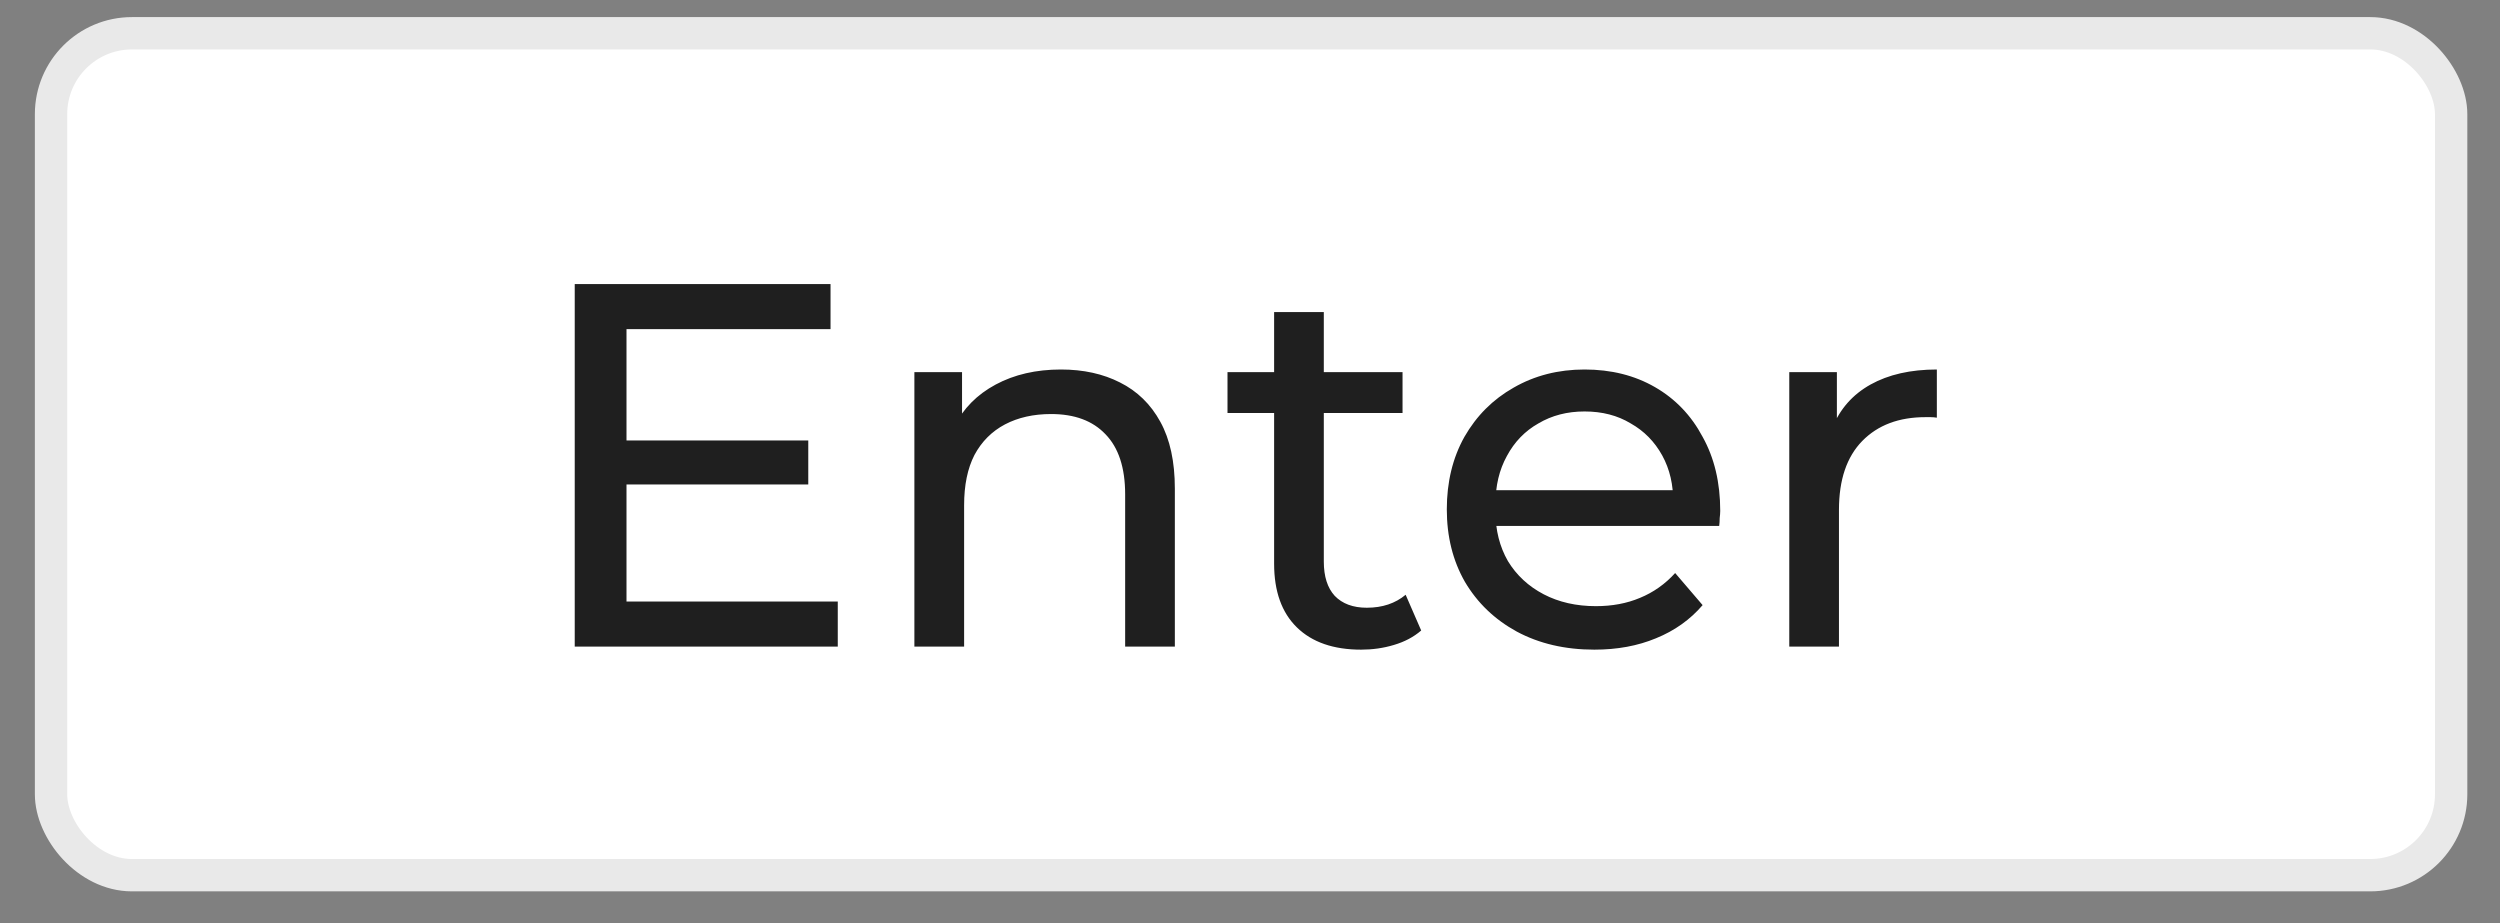
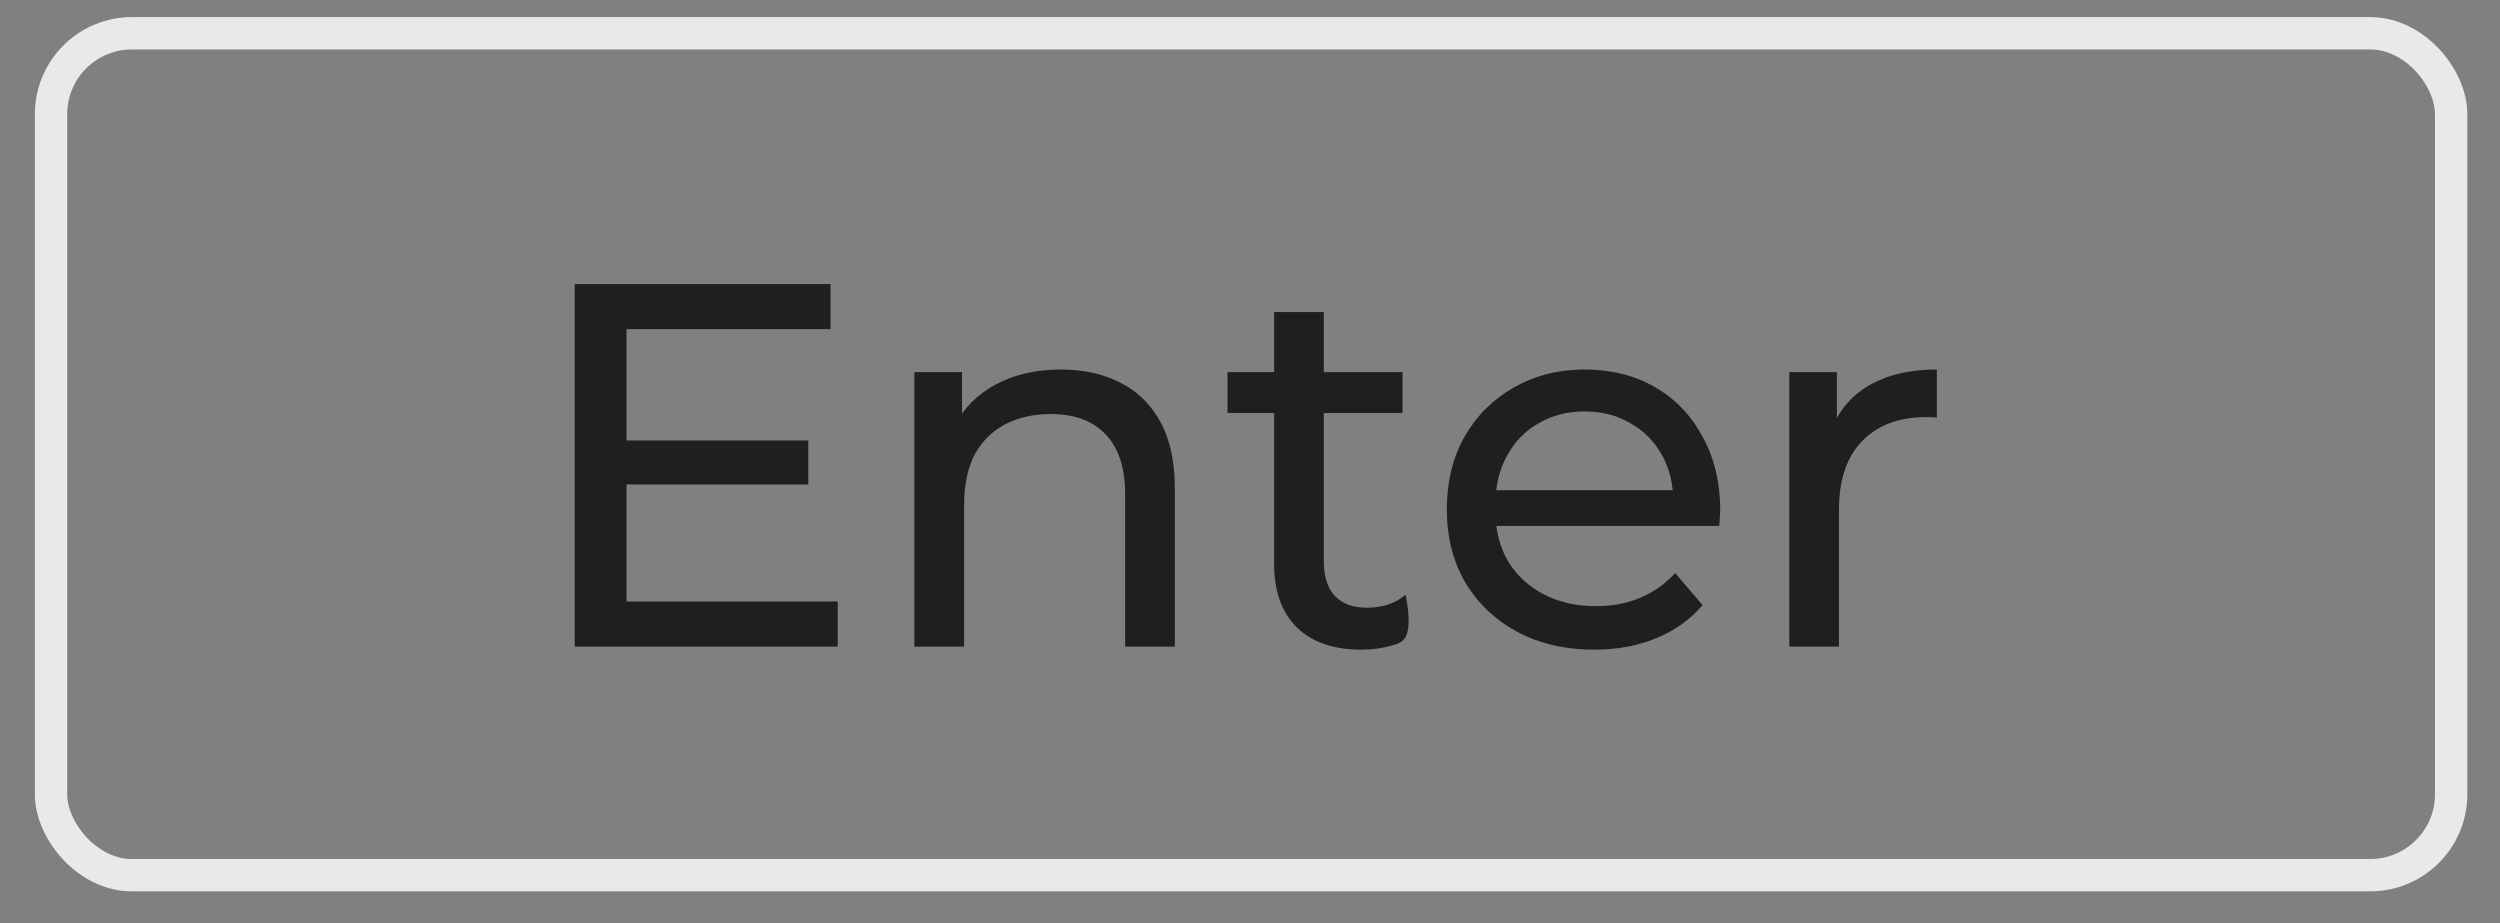
<svg xmlns="http://www.w3.org/2000/svg" width="65" height="24" viewBox="0 0 65 24" fill="none">
  <rect x="0" y="0" width="65" height="24" fill="#808080" stroke="none" />
-   <rect x="1.327" y="0.865" width="62.403" height="21.89" rx="2.104" fill="white" />
  <rect x="1.327" y="0.865" width="62.403" height="21.89" rx="2.104" stroke="#E9E9E9" stroke-width="0.841" />
-   <path d="M16.168 11.452H21.015V12.596H16.168V11.452ZM16.289 15.639H21.782V16.811H14.943V7.386H21.594V8.557H16.289V15.639ZM27.584 9.607C28.168 9.607 28.679 9.72 29.119 9.944C29.568 10.168 29.918 10.509 30.169 10.967C30.421 11.425 30.546 12.004 30.546 12.704V16.811H29.254V12.852C29.254 12.161 29.083 11.64 28.742 11.29C28.41 10.94 27.939 10.765 27.328 10.765C26.871 10.765 26.471 10.855 26.13 11.034C25.789 11.214 25.524 11.479 25.336 11.829C25.156 12.179 25.067 12.614 25.067 13.135V16.811H23.774V9.675H25.013V11.6L24.811 11.088C25.044 10.622 25.403 10.258 25.888 9.998C26.372 9.738 26.938 9.607 27.584 9.607ZM35.389 16.891C34.671 16.891 34.114 16.698 33.719 16.312C33.324 15.926 33.127 15.374 33.127 14.656V8.113H34.419V14.602C34.419 14.988 34.514 15.285 34.702 15.491C34.9 15.697 35.178 15.801 35.537 15.801C35.941 15.801 36.277 15.689 36.547 15.464L36.951 16.393C36.753 16.564 36.515 16.689 36.237 16.77C35.968 16.851 35.685 16.891 35.389 16.891ZM31.915 10.738V9.675H36.466V10.738H31.915ZM41.454 16.891C40.691 16.891 40.018 16.734 39.434 16.42C38.86 16.106 38.411 15.675 38.088 15.128C37.774 14.58 37.617 13.952 37.617 13.243C37.617 12.534 37.769 11.905 38.075 11.358C38.389 10.81 38.815 10.384 39.354 10.079C39.901 9.764 40.516 9.607 41.198 9.607C41.889 9.607 42.5 9.76 43.029 10.065C43.559 10.37 43.972 10.801 44.268 11.358C44.573 11.905 44.726 12.547 44.726 13.283C44.726 13.337 44.721 13.4 44.712 13.472C44.712 13.543 44.708 13.611 44.699 13.674H38.627V12.745H44.026L43.501 13.068C43.51 12.61 43.415 12.201 43.218 11.842C43.02 11.483 42.747 11.205 42.397 11.008C42.055 10.801 41.656 10.698 41.198 10.698C40.749 10.698 40.35 10.801 40 11.008C39.65 11.205 39.376 11.488 39.179 11.856C38.981 12.215 38.883 12.628 38.883 13.095V13.31C38.883 13.786 38.99 14.212 39.206 14.589C39.43 14.957 39.74 15.244 40.135 15.451C40.529 15.657 40.983 15.76 41.494 15.76C41.916 15.76 42.298 15.689 42.639 15.545C42.989 15.401 43.294 15.186 43.554 14.899L44.268 15.733C43.945 16.11 43.541 16.398 43.056 16.595C42.581 16.793 42.047 16.891 41.454 16.891ZM46.521 16.811V9.675H47.759V11.614L47.638 11.129C47.836 10.635 48.168 10.258 48.634 9.998C49.101 9.738 49.676 9.607 50.358 9.607V10.86C50.304 10.851 50.25 10.846 50.196 10.846C50.151 10.846 50.106 10.846 50.062 10.846C49.37 10.846 48.823 11.053 48.419 11.465C48.015 11.878 47.813 12.475 47.813 13.256V16.811H46.521Z" fill="#1F1F1F" />
+   <path d="M16.168 11.452H21.015V12.596H16.168V11.452ZM16.289 15.639H21.782V16.811H14.943V7.386H21.594V8.557H16.289V15.639ZM27.584 9.607C28.168 9.607 28.679 9.72 29.119 9.944C29.568 10.168 29.918 10.509 30.169 10.967C30.421 11.425 30.546 12.004 30.546 12.704V16.811H29.254V12.852C29.254 12.161 29.083 11.64 28.742 11.29C28.41 10.94 27.939 10.765 27.328 10.765C26.871 10.765 26.471 10.855 26.13 11.034C25.789 11.214 25.524 11.479 25.336 11.829C25.156 12.179 25.067 12.614 25.067 13.135V16.811H23.774V9.675H25.013V11.6L24.811 11.088C25.044 10.622 25.403 10.258 25.888 9.998C26.372 9.738 26.938 9.607 27.584 9.607ZM35.389 16.891C34.671 16.891 34.114 16.698 33.719 16.312C33.324 15.926 33.127 15.374 33.127 14.656V8.113H34.419V14.602C34.419 14.988 34.514 15.285 34.702 15.491C34.9 15.697 35.178 15.801 35.537 15.801C35.941 15.801 36.277 15.689 36.547 15.464C36.753 16.564 36.515 16.689 36.237 16.77C35.968 16.851 35.685 16.891 35.389 16.891ZM31.915 10.738V9.675H36.466V10.738H31.915ZM41.454 16.891C40.691 16.891 40.018 16.734 39.434 16.42C38.86 16.106 38.411 15.675 38.088 15.128C37.774 14.58 37.617 13.952 37.617 13.243C37.617 12.534 37.769 11.905 38.075 11.358C38.389 10.81 38.815 10.384 39.354 10.079C39.901 9.764 40.516 9.607 41.198 9.607C41.889 9.607 42.5 9.76 43.029 10.065C43.559 10.37 43.972 10.801 44.268 11.358C44.573 11.905 44.726 12.547 44.726 13.283C44.726 13.337 44.721 13.4 44.712 13.472C44.712 13.543 44.708 13.611 44.699 13.674H38.627V12.745H44.026L43.501 13.068C43.51 12.61 43.415 12.201 43.218 11.842C43.02 11.483 42.747 11.205 42.397 11.008C42.055 10.801 41.656 10.698 41.198 10.698C40.749 10.698 40.35 10.801 40 11.008C39.65 11.205 39.376 11.488 39.179 11.856C38.981 12.215 38.883 12.628 38.883 13.095V13.31C38.883 13.786 38.99 14.212 39.206 14.589C39.43 14.957 39.74 15.244 40.135 15.451C40.529 15.657 40.983 15.76 41.494 15.76C41.916 15.76 42.298 15.689 42.639 15.545C42.989 15.401 43.294 15.186 43.554 14.899L44.268 15.733C43.945 16.11 43.541 16.398 43.056 16.595C42.581 16.793 42.047 16.891 41.454 16.891ZM46.521 16.811V9.675H47.759V11.614L47.638 11.129C47.836 10.635 48.168 10.258 48.634 9.998C49.101 9.738 49.676 9.607 50.358 9.607V10.86C50.304 10.851 50.25 10.846 50.196 10.846C50.151 10.846 50.106 10.846 50.062 10.846C49.37 10.846 48.823 11.053 48.419 11.465C48.015 11.878 47.813 12.475 47.813 13.256V16.811H46.521Z" fill="#1F1F1F" />
</svg>